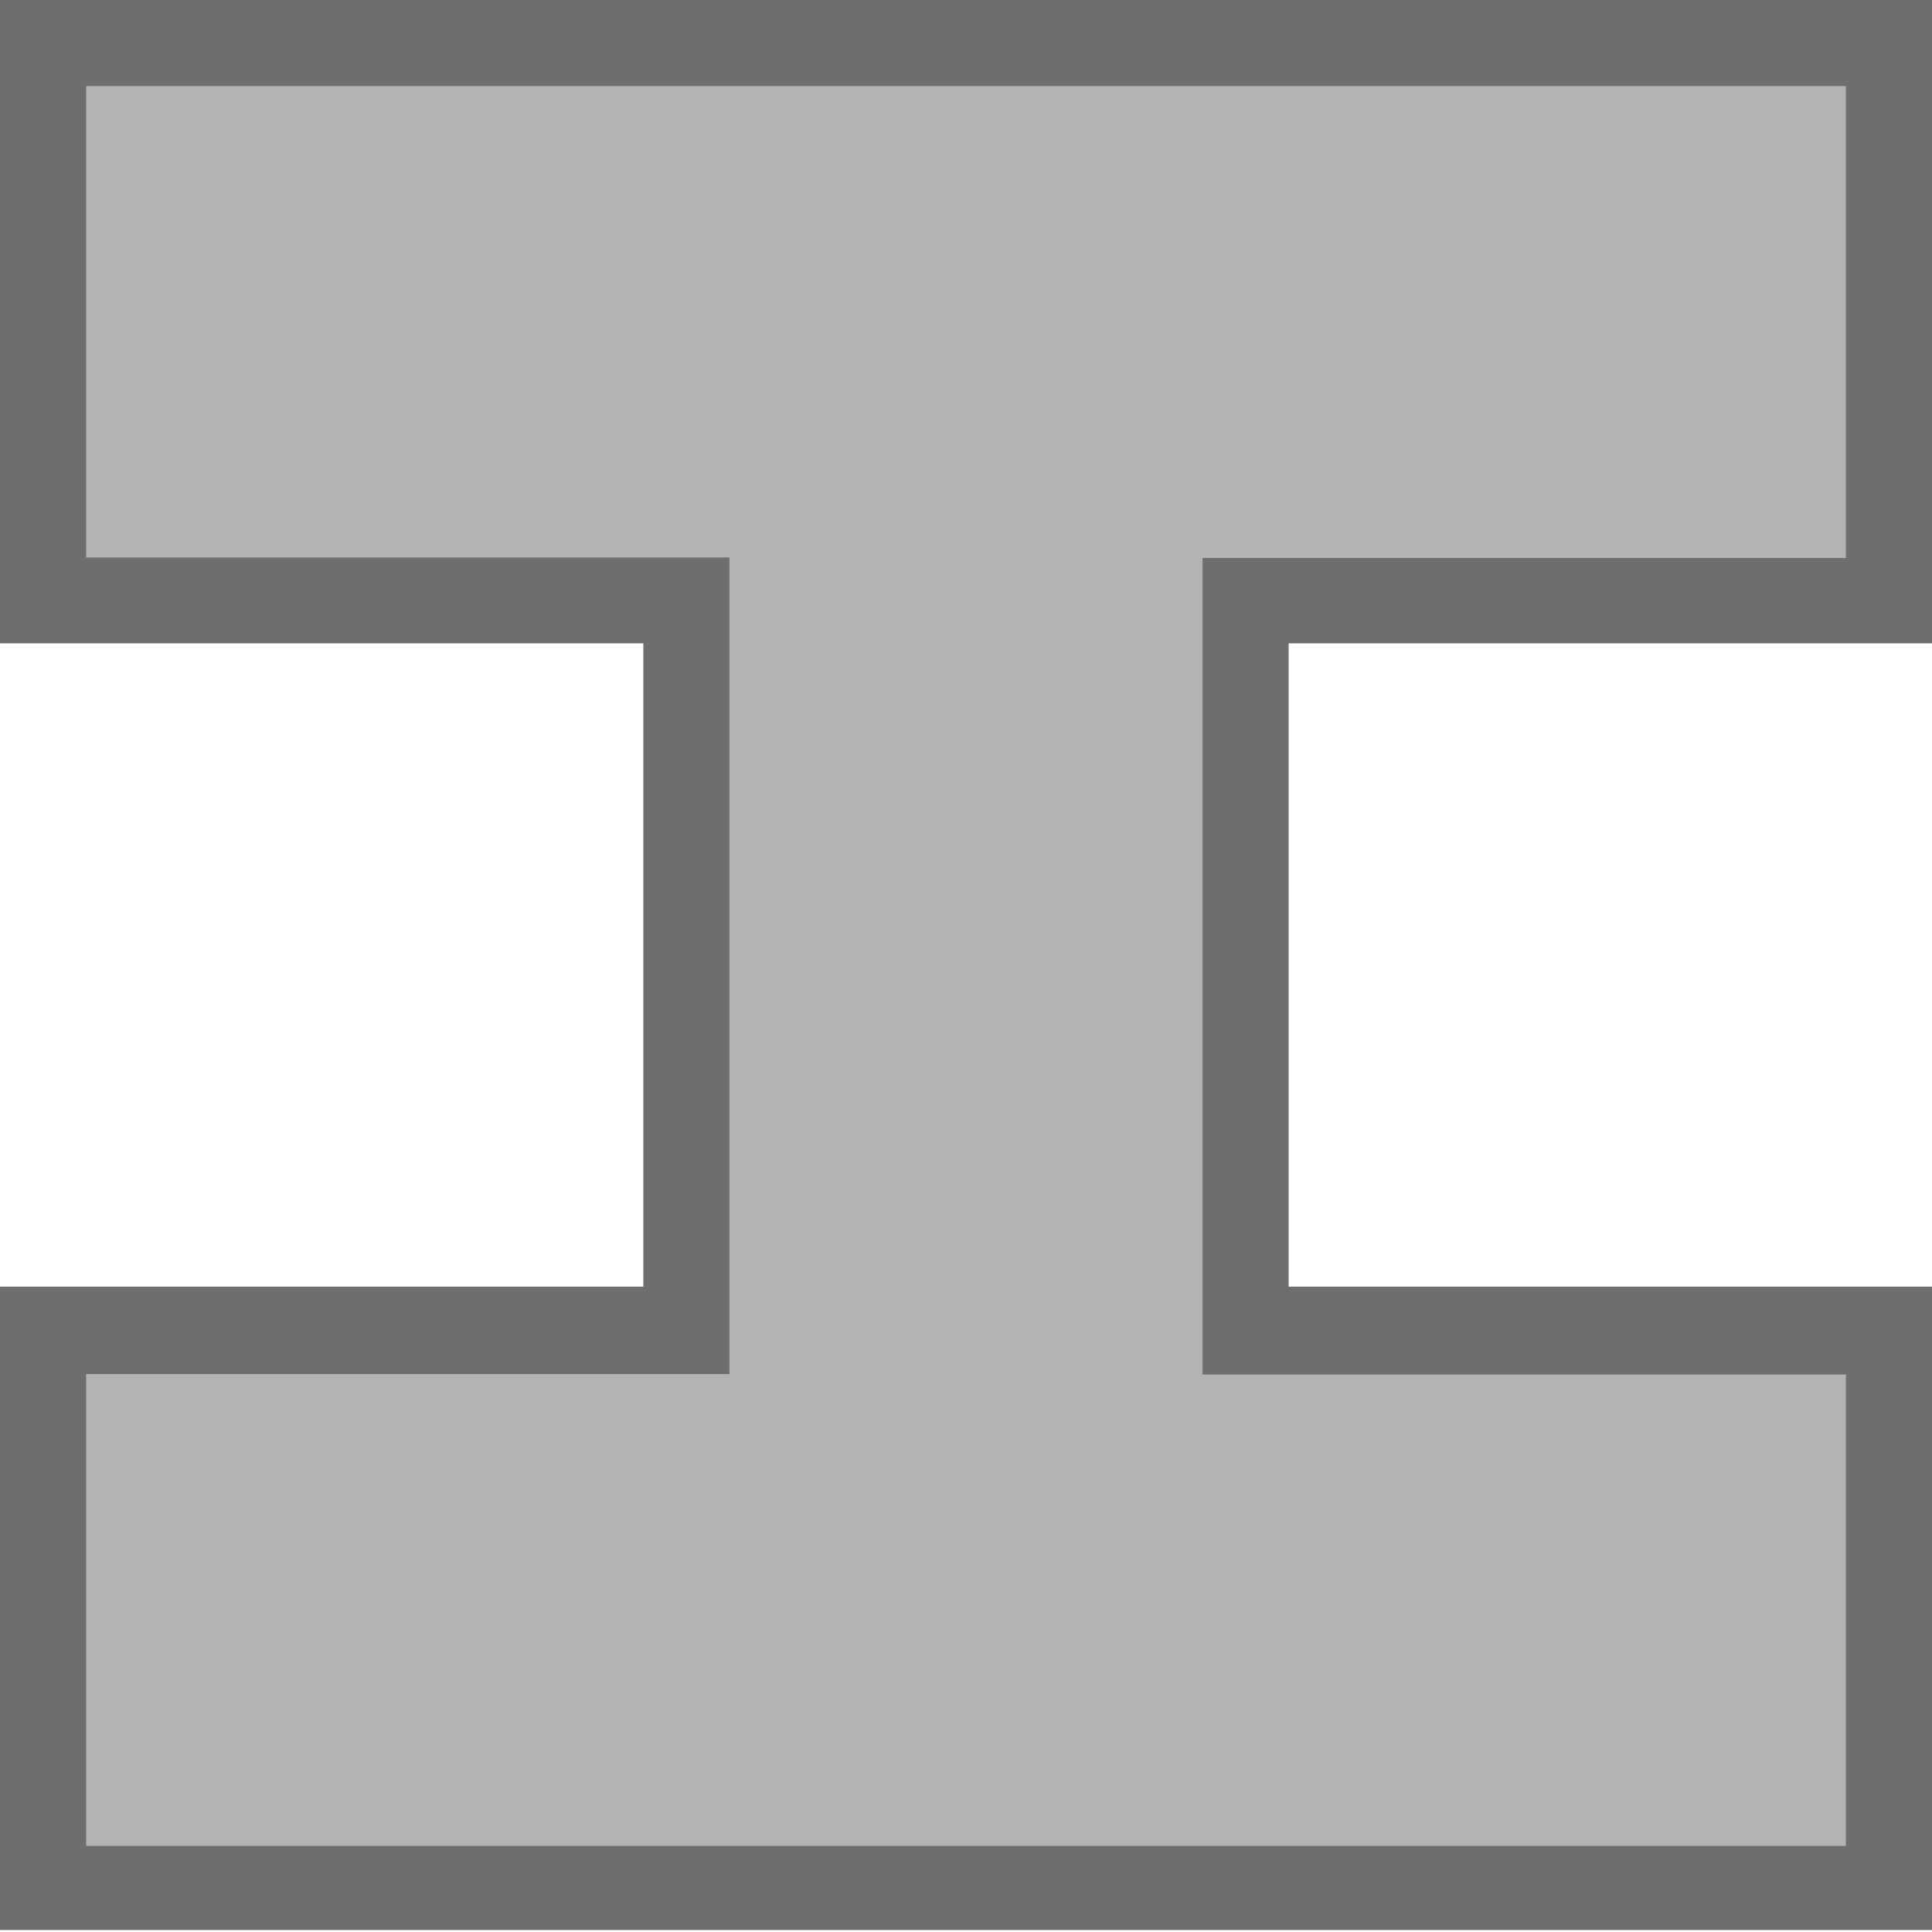
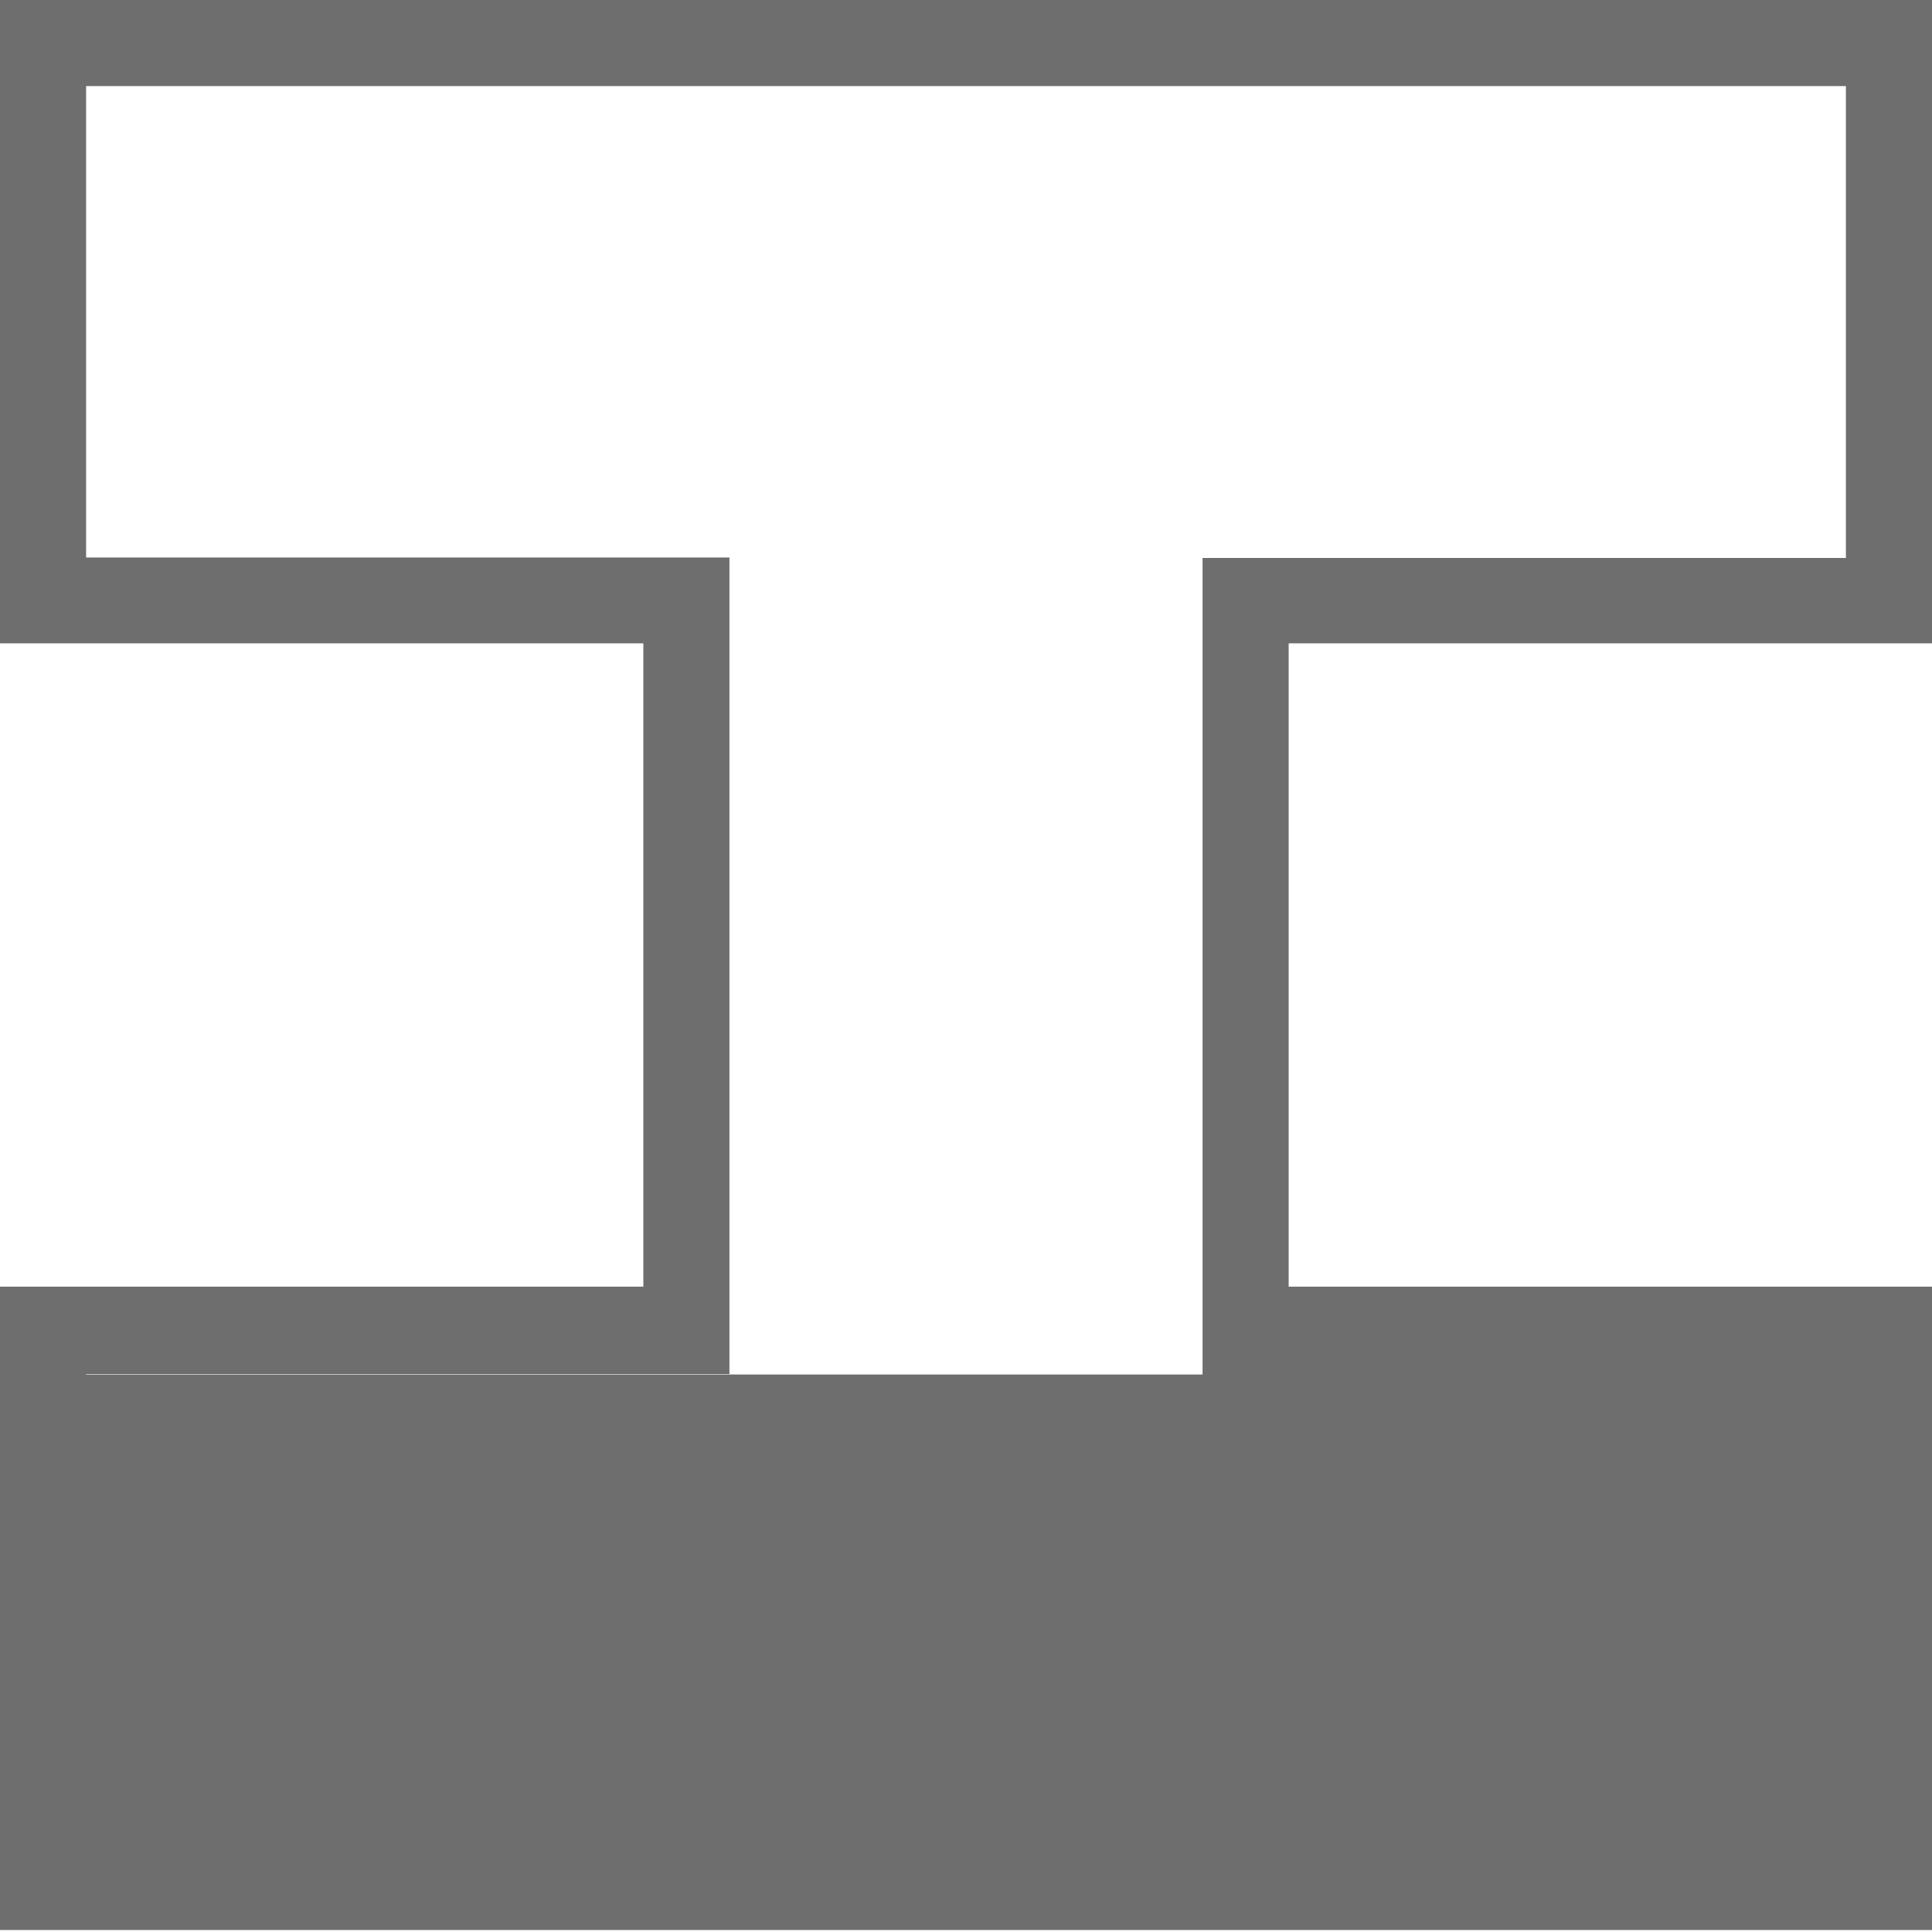
<svg xmlns="http://www.w3.org/2000/svg" viewBox="0 0 78.08 78.08">
  <defs>
    <style>.cls-1{fill:#b3b3b3;}.cls-2{fill:#6e6e6e;}</style>
  </defs>
  <title>icn-steel</title>
  <g id="レイヤー_2" data-name="レイヤー 2">
    <g id="レイヤー_2-2" data-name="レイヤー 2">
-       <polygon class="cls-1" points="1.74 76.34 1.74 53.79 27.77 53.79 27.77 24.29 1.74 24.29 1.74 1.74 76.34 1.74 76.34 24.29 50.31 24.29 50.31 53.79 76.34 53.79 76.34 76.34 1.74 76.34" />
-       <path class="cls-2" d="M74.6,3.48V22.55h-26v33h26V74.6H3.48V55.53h26v-33h-26V3.48ZM78.08,0H0V26H26v26H0v26H78.08v-26h-26V26h26Z" />
+       <path class="cls-2" d="M74.6,3.48V22.55h-26v33h26H3.48V55.53h26v-33h-26V3.48ZM78.08,0H0V26H26v26H0v26H78.08v-26h-26V26h26Z" />
    </g>
  </g>
</svg>